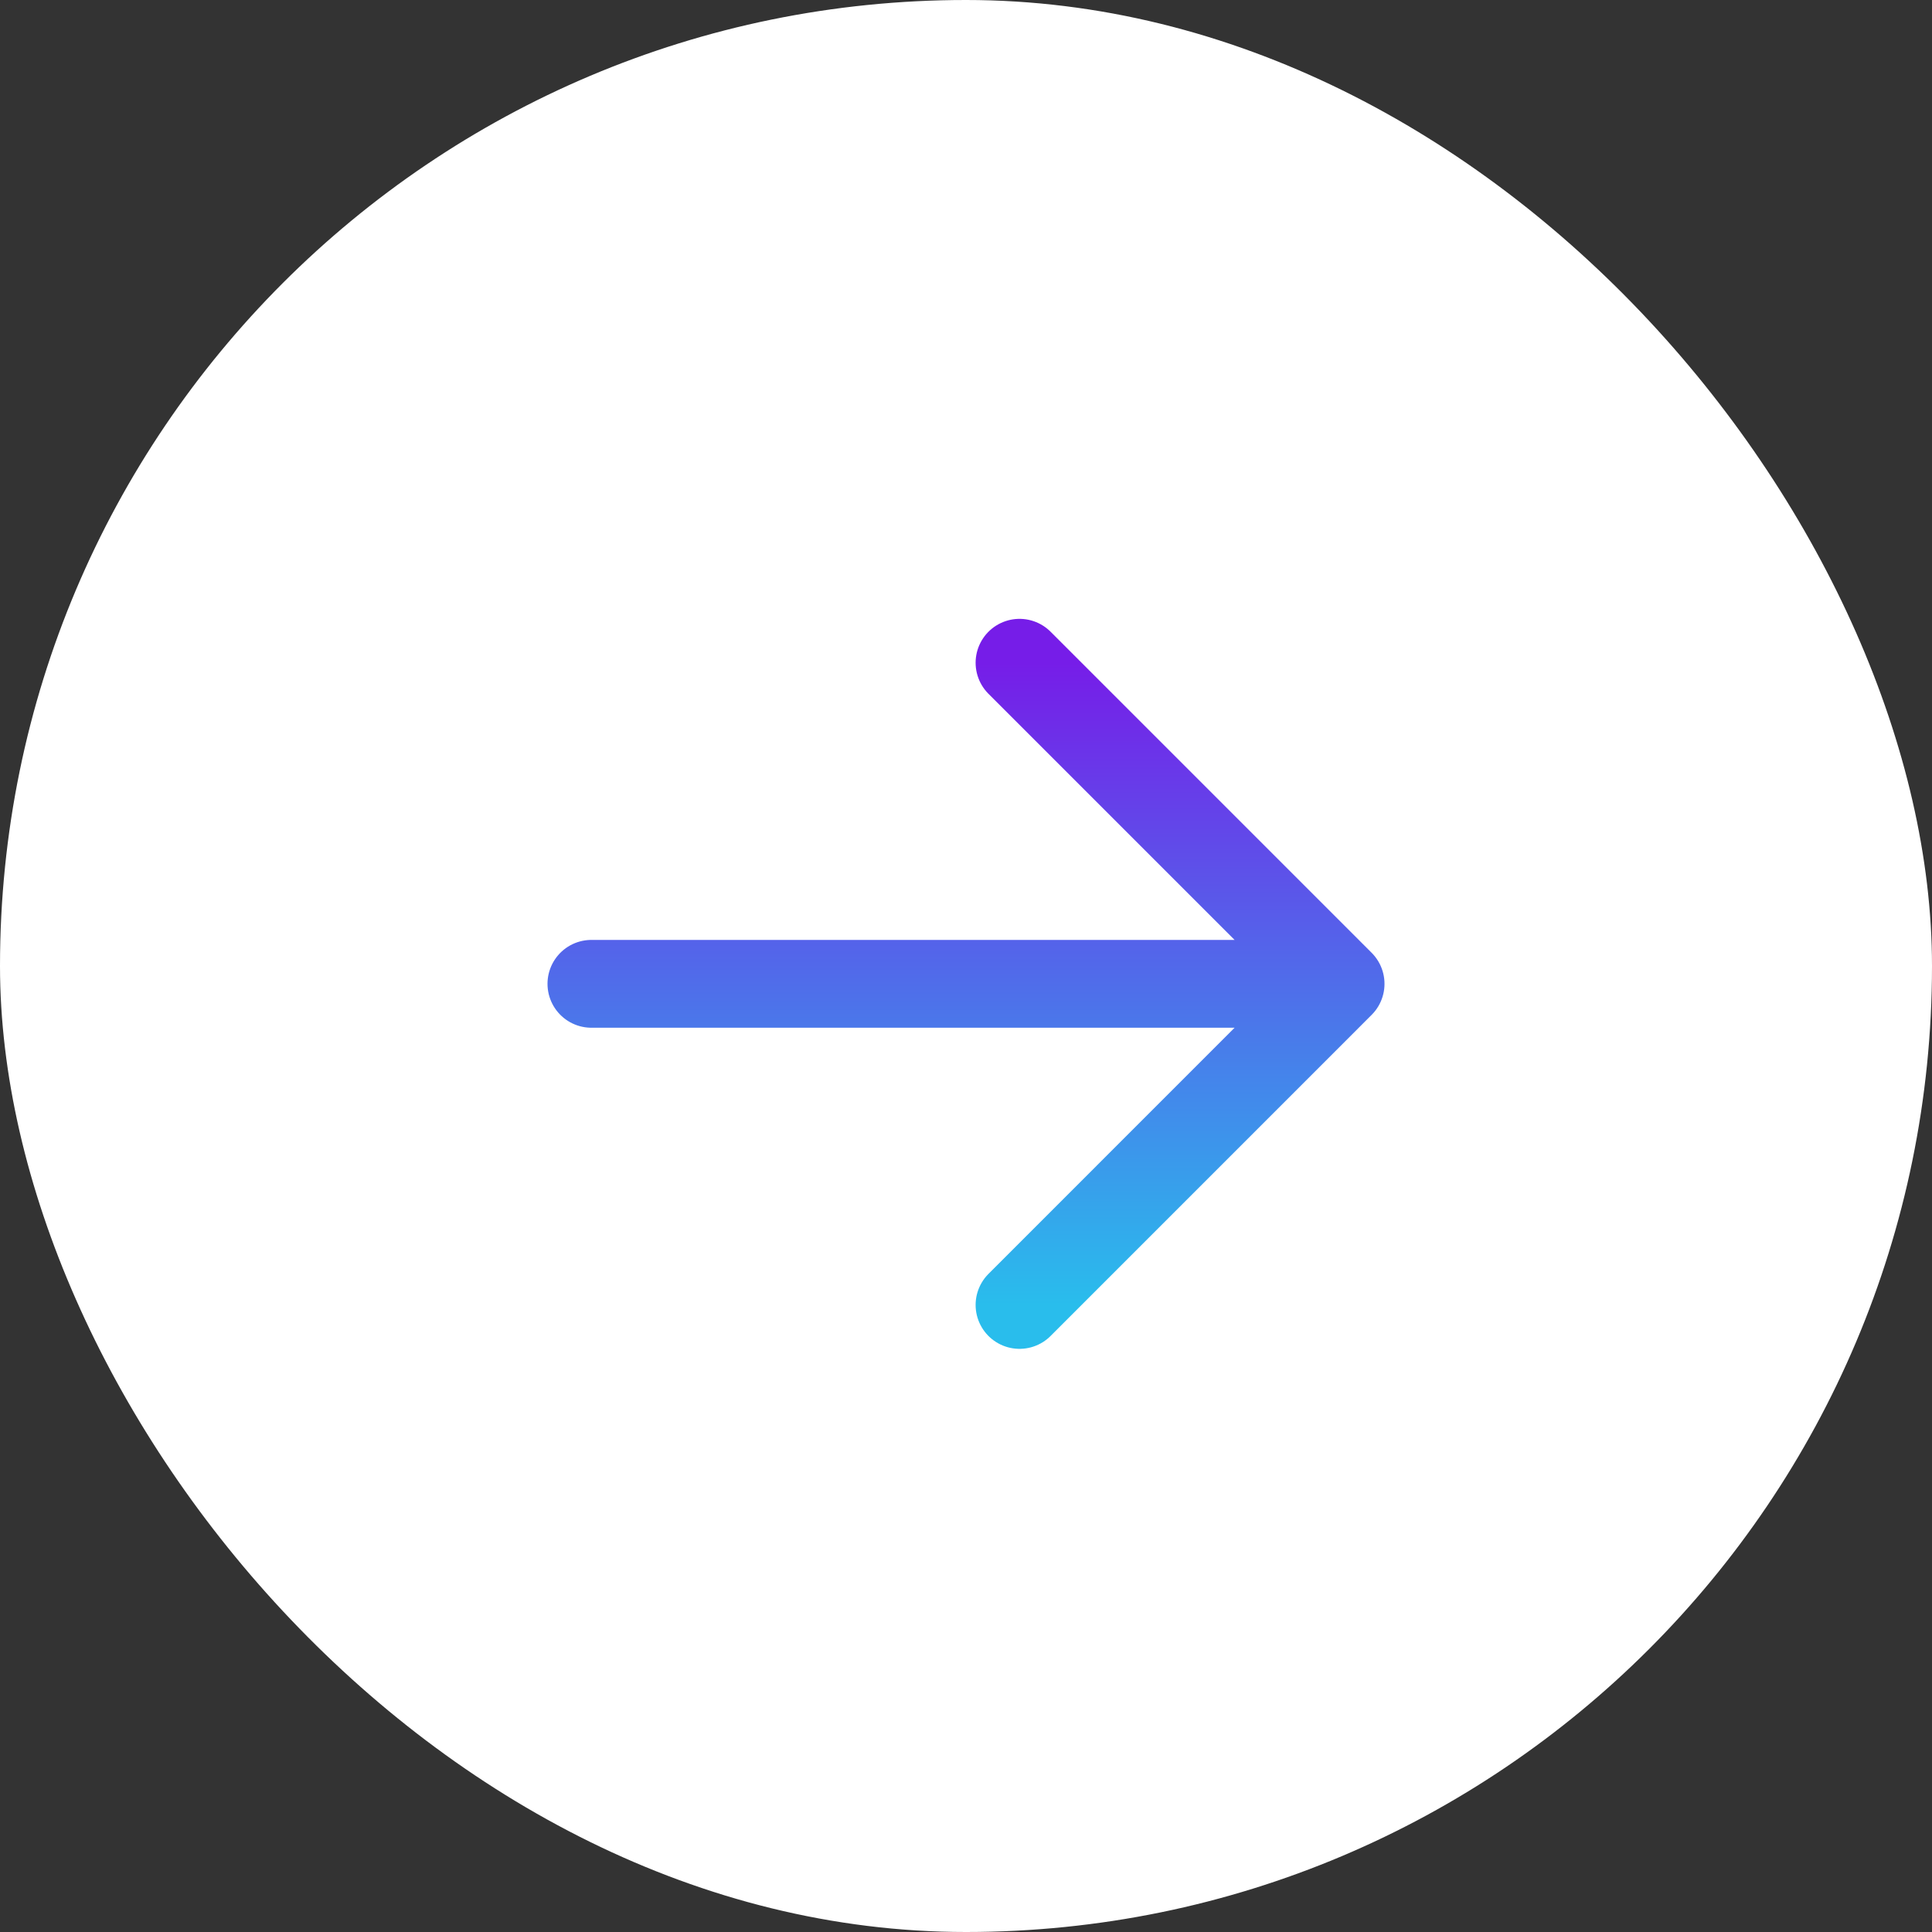
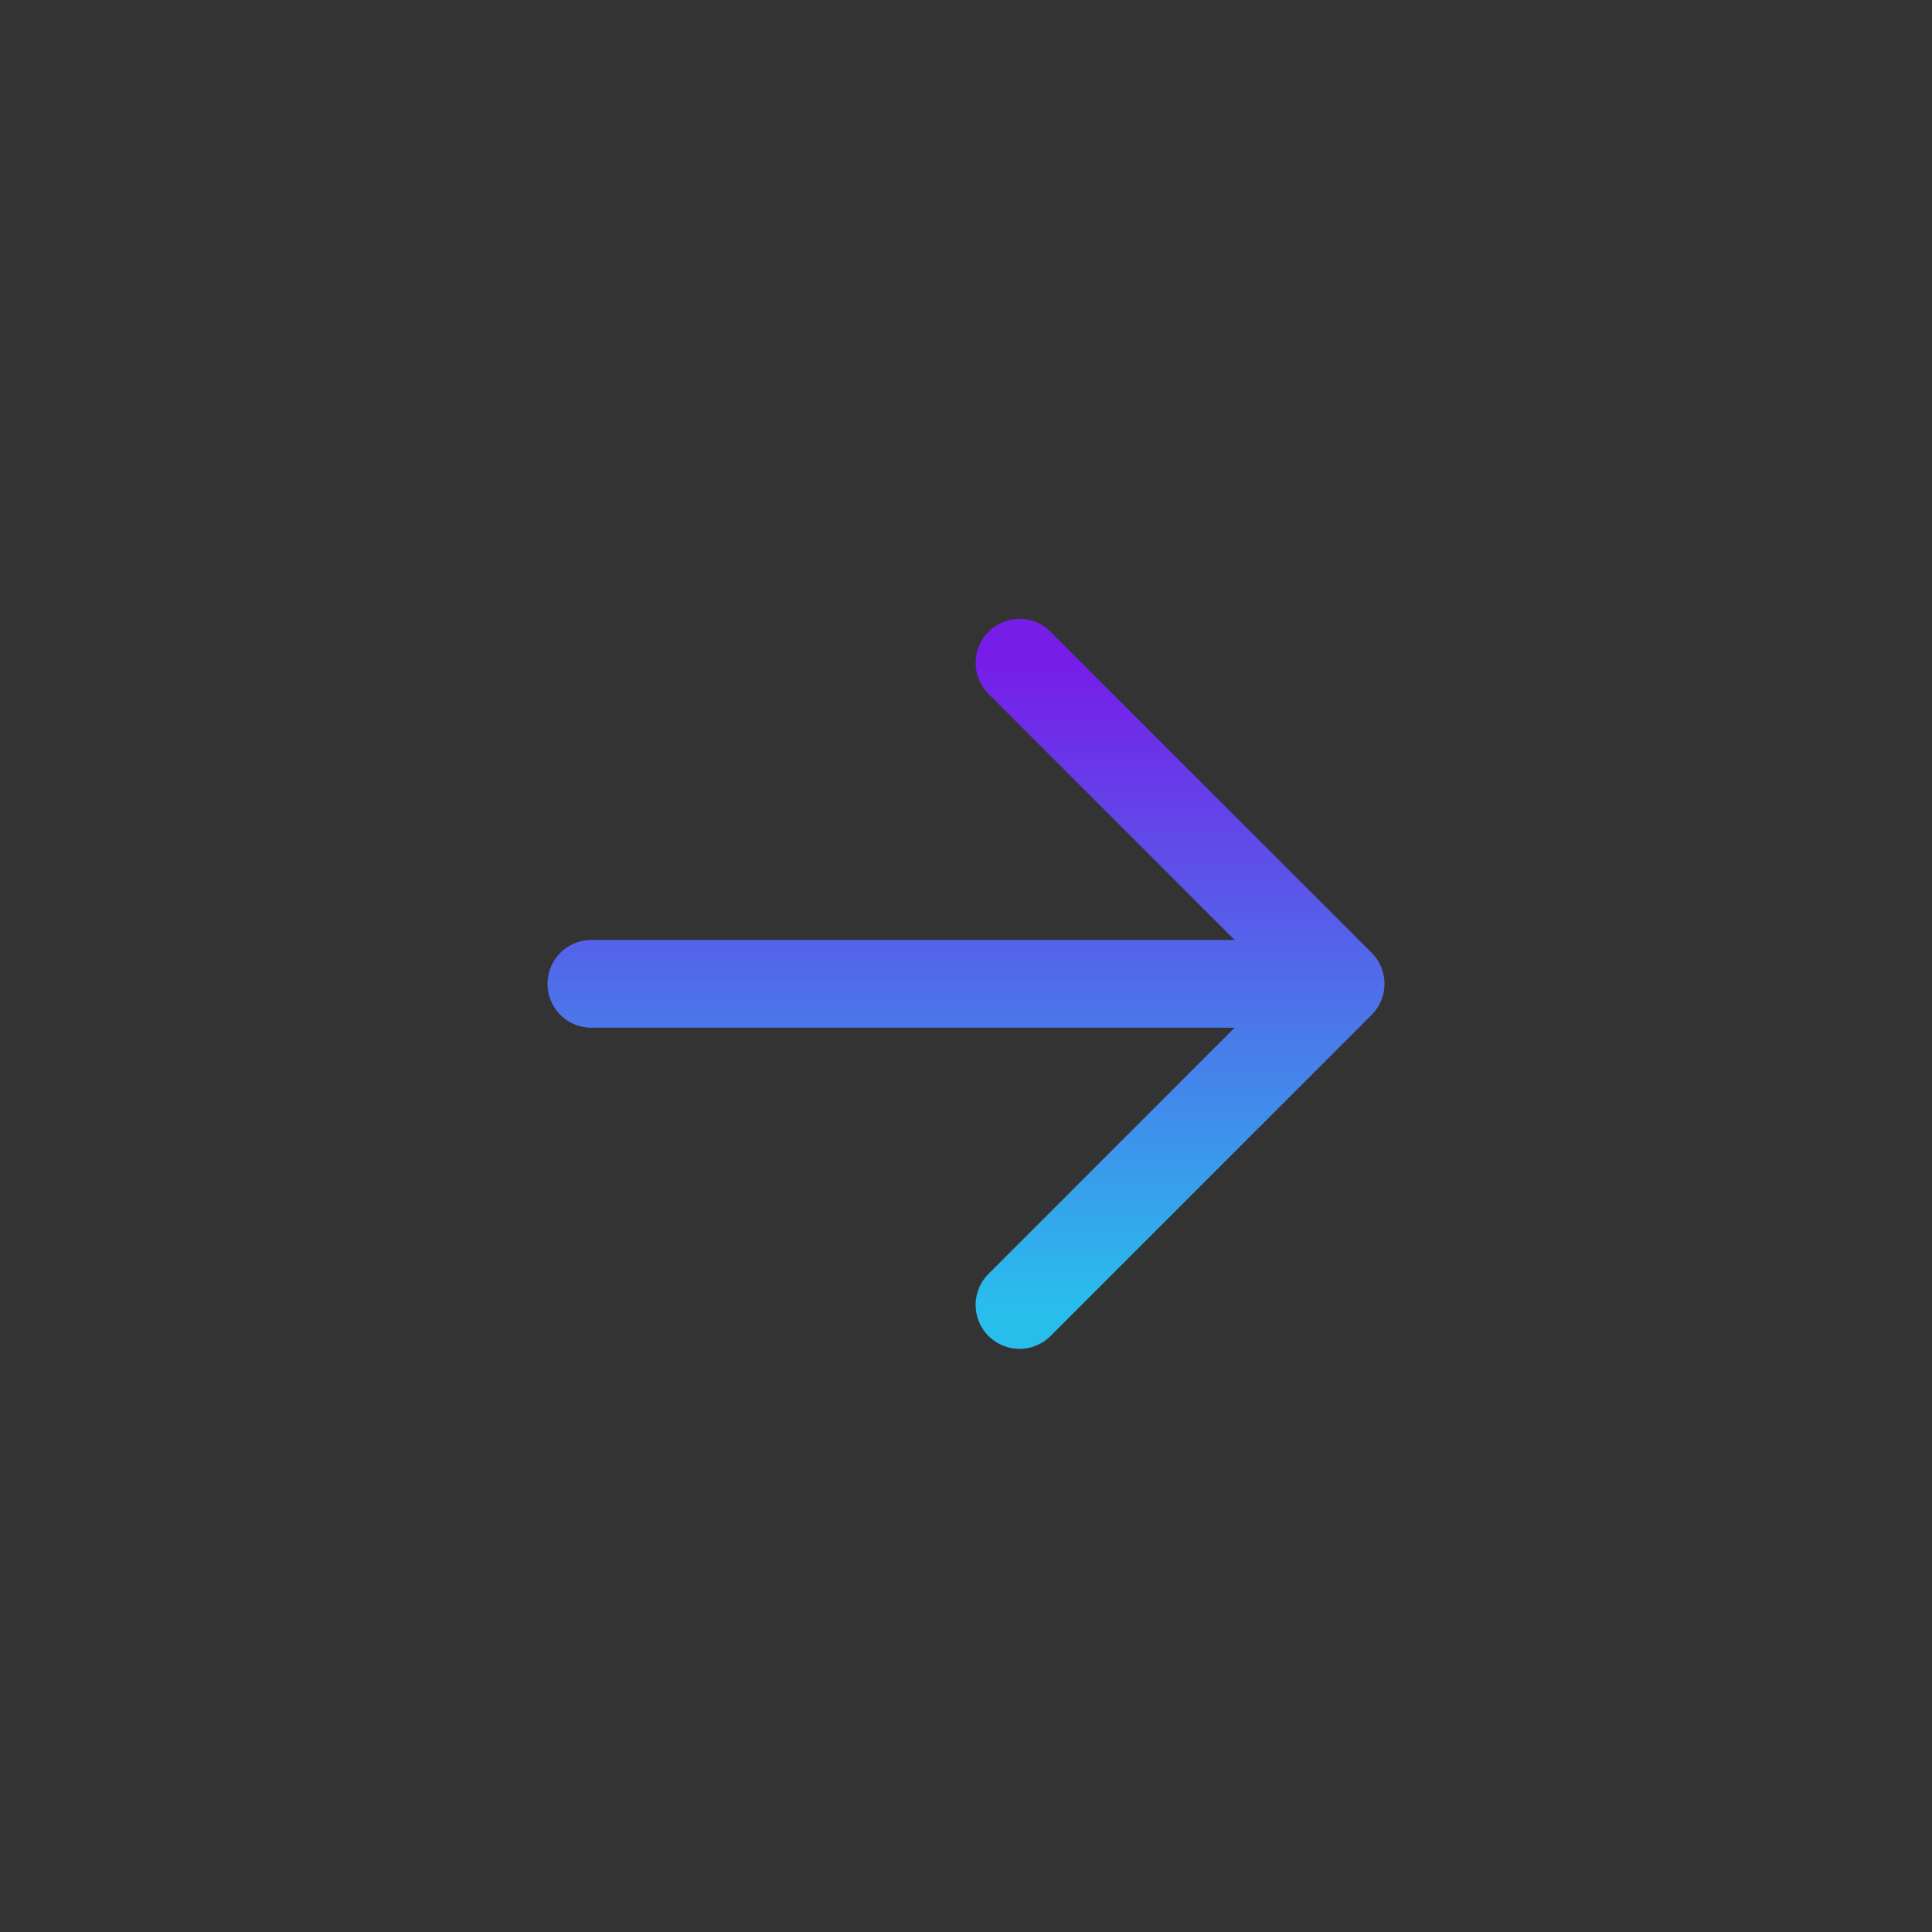
<svg xmlns="http://www.w3.org/2000/svg" width="44" height="44" viewBox="0 0 44 44" fill="none">
  <rect x="0" y="0" width="44" height="44" fill="#333333" stroke="none" />
-   <rect width="44" height="44" rx="22" fill="white" />
  <path d="M23.219 15.094L30.531 22.406M30.531 22.406L23.219 29.719M30.531 22.406H13.469" stroke="url(#paint0_linear_1_3)" stroke-width="2" stroke-linecap="round" stroke-linejoin="round" />
  <defs>
    <linearGradient id="paint0_linear_1_3" x1="21.845" y1="15.094" x2="21.845" y2="29.719" gradientUnits="userSpaceOnUse">
      <stop stop-color="#761DE8" />
      <stop offset="1" stop-color="#29BDEC" />
    </linearGradient>
  </defs>
</svg>